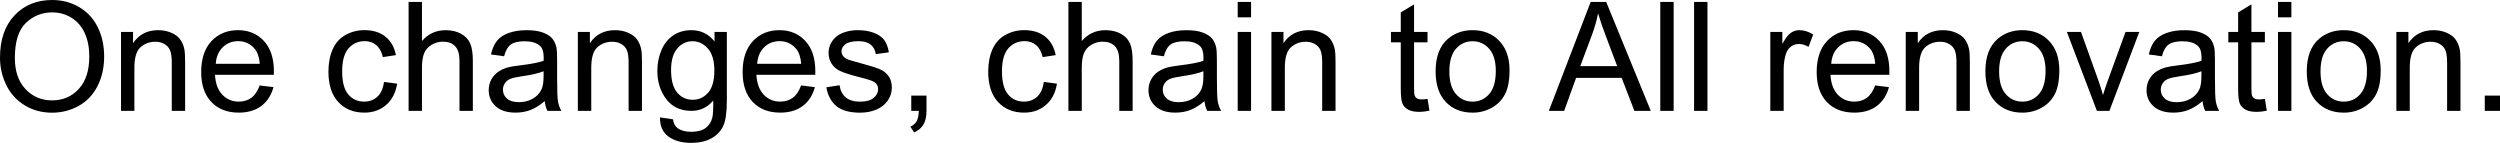
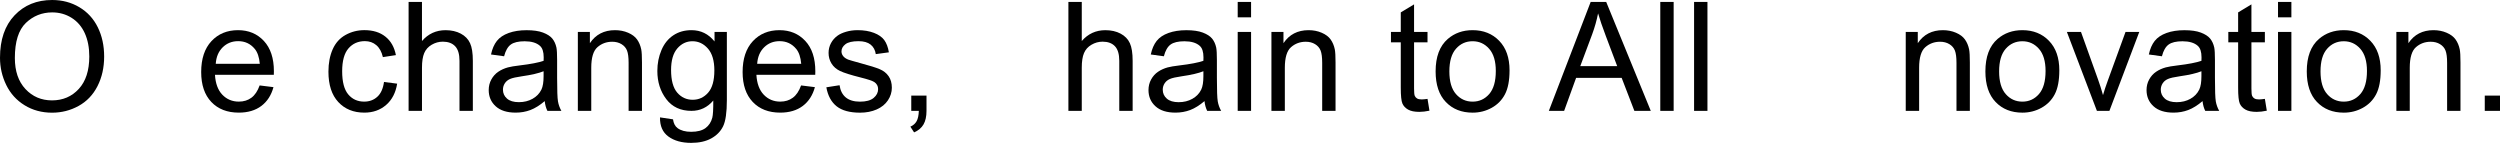
<svg xmlns="http://www.w3.org/2000/svg" version="1.1" id="レイヤー_1" x="0px" y="0px" viewBox="0 0 131.449 7.512" style="enable-background:new 0 0 131.449 7.512;" xml:space="preserve">
  <g>
    <path d="M0,3.039c0-0.951,0.255-1.695,0.766-2.233C1.276,0.269,1.935,0,2.742,0c0.529,0,1.005,0.126,1.43,0.379   C4.596,0.631,4.92,0.984,5.142,1.435C5.365,1.887,5.476,2.4,5.476,2.973c0,0.581-0.117,1.1-0.351,1.559   C4.891,4.99,4.559,5.336,4.129,5.572c-0.43,0.236-0.893,0.353-1.391,0.353c-0.539,0-1.021-0.13-1.445-0.391   c-0.424-0.26-0.746-0.616-0.965-1.066C0.109,4.018,0,3.541,0,3.039z M0.781,3.051c0,0.69,0.186,1.234,0.557,1.631   c0.371,0.397,0.836,0.596,1.396,0.596c0.57,0,1.04-0.201,1.408-0.602c0.369-0.401,0.553-0.97,0.553-1.707   c0-0.466-0.079-0.873-0.236-1.221C4.301,1.4,4.071,1.131,3.767,0.939C3.464,0.748,3.123,0.652,2.746,0.652   c-0.537,0-0.998,0.184-1.385,0.553C0.975,1.574,0.781,2.189,0.781,3.051z" />
-     <path d="M6.363,5.828V1.68h0.633v0.59c0.305-0.456,0.745-0.684,1.32-0.684c0.25,0,0.48,0.045,0.689,0.135   c0.209,0.09,0.367,0.208,0.471,0.354C9.58,2.22,9.654,2.393,9.695,2.594c0.026,0.13,0.039,0.358,0.039,0.684v2.551H9.031V3.305   c0-0.287-0.027-0.5-0.082-0.643C8.894,2.52,8.797,2.407,8.658,2.322c-0.139-0.085-0.303-0.127-0.49-0.127   c-0.299,0-0.558,0.095-0.775,0.285C7.175,2.67,7.066,3.031,7.066,3.562v2.266H6.363z" />
    <path d="M13.652,4.492l0.727,0.09c-0.115,0.424-0.327,0.754-0.637,0.988c-0.31,0.234-0.706,0.352-1.188,0.352   c-0.607,0-1.088-0.187-1.443-0.561c-0.355-0.374-0.533-0.898-0.533-1.572c0-0.698,0.18-1.24,0.539-1.625   c0.359-0.385,0.826-0.578,1.398-0.578c0.555,0,1.008,0.189,1.359,0.566c0.351,0.378,0.527,0.909,0.527,1.594   c0,0.041-0.002,0.104-0.004,0.187h-3.094c0.026,0.456,0.155,0.805,0.387,1.047c0.232,0.242,0.521,0.363,0.867,0.363   c0.258,0,0.478-0.068,0.66-0.203C13.401,5.005,13.545,4.789,13.652,4.492z M11.344,3.355h2.316   c-0.031-0.349-0.12-0.611-0.266-0.785c-0.224-0.271-0.514-0.406-0.871-0.406c-0.323,0-0.594,0.108-0.814,0.324   C11.489,2.705,11.367,2.994,11.344,3.355z" />
    <path d="M20.191,4.309l0.691,0.09c-0.076,0.477-0.269,0.85-0.58,1.119c-0.311,0.27-0.693,0.404-1.146,0.404   c-0.568,0-1.024-0.186-1.369-0.557c-0.345-0.371-0.518-0.903-0.518-1.596c0-0.448,0.074-0.84,0.223-1.176   c0.148-0.336,0.375-0.588,0.678-0.756s0.633-0.252,0.99-0.252c0.451,0,0.819,0.114,1.105,0.342c0.287,0.228,0.47,0.551,0.551,0.971   l-0.684,0.105c-0.065-0.279-0.18-0.488-0.346-0.629c-0.165-0.141-0.365-0.211-0.6-0.211c-0.354,0-0.642,0.127-0.863,0.381   c-0.221,0.254-0.332,0.656-0.332,1.205c0,0.557,0.107,0.962,0.32,1.215c0.213,0.253,0.492,0.379,0.836,0.379   c0.276,0,0.506-0.085,0.691-0.254C20.025,4.92,20.142,4.66,20.191,4.309z" />
    <path d="M21.484,5.828V0.102h0.703v2.055c0.328-0.38,0.742-0.57,1.242-0.57c0.307,0,0.574,0.061,0.801,0.182   c0.227,0.121,0.389,0.289,0.486,0.502c0.098,0.213,0.146,0.523,0.146,0.93v2.629H24.16V3.199c0-0.352-0.076-0.607-0.229-0.768   c-0.152-0.16-0.368-0.24-0.646-0.24c-0.208,0-0.404,0.054-0.588,0.162c-0.184,0.108-0.314,0.254-0.392,0.44   c-0.078,0.185-0.117,0.44-0.117,0.766v2.27H21.484z" />
    <path d="M28.641,5.316c-0.26,0.221-0.511,0.377-0.752,0.469c-0.241,0.091-0.5,0.137-0.775,0.137c-0.456,0-0.806-0.111-1.051-0.334   c-0.245-0.223-0.367-0.507-0.367-0.853c0-0.203,0.046-0.389,0.139-0.557c0.092-0.168,0.213-0.303,0.363-0.404   c0.15-0.102,0.318-0.178,0.506-0.23c0.138-0.037,0.346-0.072,0.625-0.105c0.568-0.068,0.986-0.148,1.254-0.242   c0.002-0.096,0.004-0.158,0.004-0.184c0-0.287-0.066-0.488-0.199-0.605c-0.18-0.159-0.447-0.238-0.801-0.238   c-0.331,0-0.575,0.058-0.732,0.174s-0.274,0.321-0.35,0.615l-0.688-0.094c0.062-0.294,0.166-0.532,0.309-0.713   c0.143-0.181,0.35-0.32,0.621-0.418c0.271-0.098,0.584-0.146,0.941-0.146c0.354,0,0.642,0.041,0.863,0.125   c0.221,0.084,0.384,0.188,0.488,0.314s0.177,0.286,0.219,0.479c0.023,0.12,0.035,0.336,0.035,0.648V4.09   c0,0.654,0.015,1.067,0.045,1.24c0.03,0.173,0.089,0.339,0.178,0.498h-0.734C28.708,5.682,28.662,5.512,28.641,5.316z    M28.582,3.746c-0.255,0.104-0.638,0.193-1.148,0.266C27.144,4.053,26.94,4.1,26.82,4.152c-0.12,0.052-0.212,0.128-0.277,0.229   c-0.065,0.1-0.098,0.211-0.098,0.334c0,0.188,0.071,0.344,0.213,0.469c0.142,0.125,0.35,0.188,0.623,0.188   c0.271,0,0.512-0.059,0.723-0.178c0.211-0.119,0.366-0.281,0.465-0.486c0.076-0.159,0.113-0.393,0.113-0.703V3.746z" />
    <path d="M30.383,5.828V1.68h0.633v0.59c0.305-0.456,0.745-0.684,1.32-0.684c0.25,0,0.48,0.045,0.69,0.135   c0.209,0.09,0.367,0.208,0.471,0.354c0.104,0.146,0.177,0.319,0.219,0.52c0.026,0.13,0.039,0.358,0.039,0.684v2.551h-0.703V3.305   c0-0.287-0.027-0.5-0.082-0.643c-0.055-0.142-0.152-0.255-0.291-0.34c-0.139-0.085-0.303-0.127-0.49-0.127   c-0.299,0-0.558,0.095-0.775,0.285c-0.217,0.19-0.326,0.551-0.326,1.082v2.266H30.383z" />
    <path d="M34.703,6.172l0.684,0.102c0.029,0.211,0.108,0.365,0.238,0.461c0.174,0.13,0.413,0.195,0.715,0.195   c0.326,0,0.577-0.065,0.754-0.195c0.177-0.13,0.297-0.312,0.359-0.547c0.037-0.143,0.053-0.444,0.051-0.902   c-0.307,0.362-0.69,0.543-1.148,0.543c-0.57,0-1.012-0.206-1.324-0.617c-0.312-0.412-0.469-0.905-0.469-1.48   c0-0.396,0.072-0.761,0.215-1.096C34.92,2.3,35.128,2.041,35.4,1.859c0.272-0.182,0.592-0.273,0.959-0.273   c0.49,0,0.893,0.198,1.211,0.594v-0.5h0.648v3.586c0,0.646-0.066,1.104-0.197,1.373c-0.131,0.269-0.34,0.482-0.625,0.639   c-0.285,0.156-0.636,0.234-1.053,0.234c-0.495,0-0.895-0.111-1.199-0.334C34.84,6.955,34.693,6.62,34.703,6.172z M35.285,3.68   c0,0.544,0.108,0.941,0.324,1.191c0.216,0.25,0.487,0.375,0.812,0.375c0.323,0,0.594-0.125,0.812-0.373   c0.219-0.248,0.328-0.639,0.328-1.17c0-0.508-0.113-0.891-0.338-1.148c-0.225-0.258-0.497-0.387-0.815-0.387   c-0.312,0-0.578,0.127-0.797,0.381C35.394,2.803,35.285,3.18,35.285,3.68z" />
    <path d="M42.121,4.492l0.726,0.09c-0.115,0.424-0.327,0.754-0.637,0.988c-0.31,0.234-0.706,0.352-1.188,0.352   c-0.607,0-1.088-0.187-1.443-0.561c-0.355-0.374-0.533-0.898-0.533-1.572c0-0.698,0.18-1.24,0.539-1.625   c0.359-0.385,0.826-0.578,1.398-0.578c0.555,0,1.008,0.189,1.359,0.566c0.352,0.378,0.527,0.909,0.527,1.594   c0,0.041-0.002,0.104-0.004,0.187h-3.094c0.026,0.456,0.155,0.805,0.387,1.047c0.232,0.242,0.521,0.363,0.867,0.363   c0.258,0,0.478-0.068,0.66-0.203C41.87,5.005,42.014,4.789,42.121,4.492z M39.812,3.355h2.316c-0.031-0.349-0.12-0.611-0.266-0.785   c-0.224-0.271-0.514-0.406-0.871-0.406c-0.323,0-0.594,0.108-0.814,0.324C39.957,2.705,39.836,2.994,39.812,3.355z" />
    <path d="M43.449,4.59l0.695-0.109c0.039,0.279,0.148,0.492,0.326,0.641c0.178,0.148,0.428,0.223,0.748,0.223   c0.323,0,0.562-0.066,0.719-0.197c0.156-0.131,0.234-0.286,0.234-0.463c0-0.159-0.069-0.284-0.207-0.375   c-0.096-0.062-0.336-0.142-0.719-0.238c-0.516-0.13-0.873-0.243-1.072-0.338c-0.199-0.095-0.35-0.227-0.453-0.395   c-0.103-0.168-0.154-0.353-0.154-0.557c0-0.185,0.043-0.356,0.127-0.514c0.085-0.158,0.2-0.289,0.346-0.393   c0.109-0.081,0.258-0.149,0.447-0.205c0.189-0.056,0.391-0.084,0.607-0.084c0.326,0,0.611,0.047,0.857,0.141   c0.246,0.094,0.428,0.221,0.545,0.381c0.117,0.16,0.198,0.375,0.242,0.643l-0.688,0.094c-0.031-0.213-0.122-0.38-0.271-0.5   c-0.15-0.12-0.361-0.18-0.635-0.18c-0.323,0-0.553,0.053-0.691,0.16c-0.138,0.107-0.207,0.232-0.207,0.375   c0,0.091,0.029,0.173,0.086,0.246c0.057,0.076,0.147,0.138,0.269,0.188c0.07,0.026,0.277,0.086,0.621,0.18   c0.498,0.133,0.844,0.242,1.041,0.326c0.197,0.084,0.351,0.207,0.463,0.369c0.112,0.162,0.168,0.362,0.168,0.602   c0,0.234-0.068,0.455-0.205,0.662c-0.137,0.207-0.334,0.367-0.592,0.481c-0.258,0.113-0.549,0.17-0.875,0.17   c-0.539,0-0.95-0.112-1.232-0.336C43.707,5.362,43.527,5.03,43.449,4.59z" />
    <path d="M47.914,5.828V5.027h0.801v0.801c0,0.294-0.052,0.532-0.156,0.713c-0.104,0.181-0.27,0.321-0.496,0.42L47.867,6.66   c0.148-0.065,0.258-0.161,0.328-0.287c0.07-0.126,0.109-0.308,0.117-0.545H47.914z" />
-     <path d="M54.883,4.309l0.691,0.09c-0.076,0.477-0.269,0.85-0.58,1.119c-0.311,0.27-0.693,0.404-1.147,0.404   c-0.568,0-1.024-0.186-1.369-0.557s-0.518-0.903-0.518-1.596c0-0.448,0.074-0.84,0.223-1.176c0.148-0.336,0.375-0.588,0.678-0.756   c0.303-0.168,0.633-0.252,0.99-0.252c0.451,0,0.819,0.114,1.106,0.342c0.287,0.228,0.47,0.551,0.551,0.971l-0.684,0.105   c-0.065-0.279-0.18-0.488-0.346-0.629c-0.165-0.141-0.365-0.211-0.6-0.211c-0.354,0-0.642,0.127-0.863,0.381   c-0.221,0.254-0.332,0.656-0.332,1.205c0,0.557,0.107,0.962,0.32,1.215c0.213,0.253,0.492,0.379,0.836,0.379   c0.276,0,0.506-0.085,0.691-0.254C54.716,4.92,54.833,4.66,54.883,4.309z" />
    <path d="M56.176,5.828V0.102h0.703v2.055c0.328-0.38,0.742-0.57,1.242-0.57c0.307,0,0.574,0.061,0.801,0.182   c0.227,0.121,0.389,0.289,0.486,0.502c0.098,0.213,0.146,0.523,0.146,0.93v2.629h-0.703V3.199c0-0.352-0.076-0.607-0.228-0.768   c-0.152-0.16-0.368-0.24-0.647-0.24c-0.208,0-0.404,0.054-0.588,0.162c-0.184,0.108-0.314,0.254-0.392,0.44   c-0.078,0.185-0.117,0.44-0.117,0.766v2.27H56.176z" />
    <path d="M63.332,5.316c-0.26,0.221-0.511,0.377-0.752,0.469c-0.241,0.091-0.5,0.137-0.775,0.137c-0.456,0-0.806-0.111-1.051-0.334   c-0.245-0.223-0.367-0.507-0.367-0.853c0-0.203,0.046-0.389,0.139-0.557c0.092-0.168,0.213-0.303,0.363-0.404   c0.15-0.102,0.318-0.178,0.506-0.23c0.138-0.037,0.346-0.072,0.625-0.105c0.568-0.068,0.986-0.148,1.254-0.242   c0.002-0.096,0.004-0.158,0.004-0.184c0-0.287-0.066-0.488-0.199-0.605c-0.18-0.159-0.447-0.238-0.801-0.238   c-0.331,0-0.575,0.058-0.732,0.174s-0.274,0.321-0.35,0.615l-0.688-0.094c0.062-0.294,0.166-0.532,0.309-0.713   c0.143-0.181,0.35-0.32,0.621-0.418c0.271-0.098,0.584-0.146,0.941-0.146c0.354,0,0.642,0.041,0.863,0.125   c0.221,0.084,0.384,0.188,0.488,0.314c0.104,0.127,0.177,0.286,0.219,0.479c0.023,0.12,0.035,0.336,0.035,0.648V4.09   c0,0.654,0.015,1.067,0.045,1.24c0.03,0.173,0.089,0.339,0.178,0.498h-0.734C63.4,5.682,63.353,5.512,63.332,5.316z M63.273,3.746   c-0.255,0.104-0.638,0.193-1.148,0.266c-0.289,0.042-0.494,0.088-0.613,0.141c-0.12,0.052-0.212,0.128-0.277,0.229   c-0.065,0.1-0.098,0.211-0.098,0.334c0,0.188,0.071,0.344,0.213,0.469c0.142,0.125,0.35,0.188,0.623,0.188   c0.271,0,0.512-0.059,0.723-0.178c0.211-0.119,0.366-0.281,0.465-0.486c0.076-0.159,0.113-0.393,0.113-0.703V3.746z" />
    <path d="M65.078,0.91V0.102h0.703V0.91H65.078z M65.078,5.828V1.68h0.703v4.148H65.078z" />
    <path d="M66.851,5.828V1.68h0.633v0.59c0.305-0.456,0.745-0.684,1.32-0.684c0.25,0,0.48,0.045,0.689,0.135   c0.21,0.09,0.367,0.208,0.471,0.354c0.104,0.146,0.177,0.319,0.219,0.52c0.026,0.13,0.039,0.358,0.039,0.684v2.551H69.52V3.305   c0-0.287-0.027-0.5-0.082-0.643c-0.055-0.142-0.152-0.255-0.291-0.34c-0.139-0.085-0.303-0.127-0.49-0.127   c-0.299,0-0.558,0.095-0.775,0.285c-0.217,0.19-0.326,0.551-0.326,1.082v2.266H66.851z" />
    <path d="M75.059,5.199L75.16,5.82c-0.198,0.042-0.375,0.062-0.531,0.062c-0.255,0-0.453-0.04-0.594-0.121   c-0.141-0.08-0.24-0.187-0.297-0.318c-0.057-0.131-0.086-0.408-0.086-0.83V2.227h-0.516V1.68h0.516V0.652l0.699-0.422V1.68h0.707   v0.547h-0.707v2.426c0,0.201,0.012,0.33,0.037,0.387c0.025,0.057,0.065,0.103,0.121,0.137c0.056,0.034,0.136,0.051,0.24,0.051   C74.828,5.227,74.931,5.217,75.059,5.199z" />
    <path d="M75.484,3.754c0-0.768,0.213-1.337,0.641-1.707c0.357-0.307,0.791-0.461,1.305-0.461c0.57,0,1.037,0.187,1.398,0.561   c0.362,0.374,0.543,0.89,0.543,1.549c0,0.534-0.08,0.954-0.24,1.26c-0.16,0.306-0.393,0.543-0.699,0.713   c-0.306,0.169-0.64,0.254-1.002,0.254c-0.581,0-1.05-0.186-1.408-0.559C75.663,4.991,75.484,4.455,75.484,3.754z M76.207,3.754   c0,0.531,0.116,0.929,0.348,1.193c0.232,0.264,0.523,0.397,0.875,0.397c0.349,0,0.639-0.133,0.871-0.398   c0.232-0.266,0.348-0.67,0.348-1.215c0-0.513-0.117-0.902-0.35-1.166C78.066,2.3,77.776,2.168,77.43,2.168   c-0.352,0-0.643,0.131-0.875,0.395C76.323,2.826,76.207,3.223,76.207,3.754z" />
    <path d="M81.438,5.828l2.199-5.727h0.816l2.344,5.727h-0.863l-0.668-1.734h-2.395l-0.629,1.734H81.438z M83.09,3.477h1.941   l-0.598-1.586c-0.182-0.482-0.318-0.877-0.406-1.187c-0.073,0.367-0.176,0.732-0.309,1.094L83.09,3.477z" />
    <path d="M87.297,5.828V0.102H88v5.727H87.297z" />
    <path d="M89.074,5.828V0.102h0.703v5.727H89.074z" />
-     <path d="M93.082,5.828V1.68h0.633v0.629c0.162-0.294,0.311-0.488,0.447-0.582c0.137-0.094,0.287-0.141,0.451-0.141   c0.237,0,0.478,0.076,0.723,0.227l-0.242,0.652c-0.172-0.102-0.344-0.152-0.516-0.152c-0.154,0-0.291,0.046-0.414,0.139   c-0.123,0.092-0.209,0.221-0.262,0.385c-0.078,0.25-0.117,0.524-0.117,0.82v2.172H93.082z" />
-     <path d="M98.594,4.492l0.727,0.09c-0.115,0.424-0.327,0.754-0.637,0.988c-0.31,0.234-0.706,0.352-1.188,0.352   c-0.607,0-1.088-0.187-1.443-0.561c-0.355-0.374-0.533-0.898-0.533-1.572c0-0.698,0.18-1.24,0.539-1.625   c0.359-0.385,0.826-0.578,1.398-0.578c0.555,0,1.008,0.189,1.359,0.566c0.352,0.378,0.527,0.909,0.527,1.594   c0,0.041-0.001,0.104-0.004,0.187h-3.094c0.026,0.456,0.155,0.805,0.387,1.047c0.232,0.242,0.521,0.363,0.867,0.363   c0.258,0,0.478-0.068,0.66-0.203C98.342,5.005,98.487,4.789,98.594,4.492z M96.285,3.355h2.316   c-0.031-0.349-0.12-0.611-0.266-0.785c-0.224-0.271-0.514-0.406-0.871-0.406c-0.323,0-0.594,0.108-0.814,0.324   C96.43,2.705,96.309,2.994,96.285,3.355z" />
    <path d="M100.203,5.828V1.68h0.633v0.59c0.305-0.456,0.745-0.684,1.32-0.684c0.25,0,0.48,0.045,0.689,0.135   c0.209,0.09,0.367,0.208,0.471,0.354c0.104,0.146,0.177,0.319,0.219,0.52c0.026,0.13,0.039,0.358,0.039,0.684v2.551h-0.703V3.305   c0-0.287-0.027-0.5-0.082-0.643c-0.055-0.142-0.152-0.255-0.291-0.34c-0.139-0.085-0.303-0.127-0.49-0.127   c-0.299,0-0.558,0.095-0.775,0.285c-0.217,0.19-0.326,0.551-0.326,1.082v2.266H100.203z" />
    <path d="M104.391,3.754c0-0.768,0.213-1.337,0.641-1.707c0.357-0.307,0.791-0.461,1.305-0.461c0.57,0,1.037,0.187,1.398,0.561   c0.362,0.374,0.543,0.89,0.543,1.549c0,0.534-0.08,0.954-0.24,1.26c-0.16,0.306-0.393,0.543-0.699,0.713   c-0.306,0.169-0.64,0.254-1.002,0.254c-0.581,0-1.05-0.186-1.408-0.559C104.57,4.991,104.391,4.455,104.391,3.754z M105.113,3.754   c0,0.531,0.116,0.929,0.348,1.193c0.232,0.264,0.523,0.397,0.875,0.397c0.349,0,0.639-0.133,0.871-0.398   c0.232-0.266,0.348-0.67,0.348-1.215c0-0.513-0.117-0.902-0.35-1.166c-0.233-0.264-0.523-0.396-0.869-0.396   c-0.352,0-0.643,0.131-0.875,0.395C105.229,2.826,105.113,3.223,105.113,3.754z" />
    <path d="M110.254,5.828l-1.578-4.148h0.742l0.891,2.484c0.096,0.268,0.185,0.547,0.266,0.836c0.062-0.219,0.15-0.482,0.262-0.789   l0.922-2.531h0.723l-1.57,4.148H110.254z" />
    <path d="M115.809,5.316c-0.26,0.221-0.511,0.377-0.752,0.469c-0.241,0.091-0.499,0.137-0.775,0.137   c-0.455,0-0.806-0.111-1.051-0.334c-0.245-0.223-0.367-0.507-0.367-0.853c0-0.203,0.046-0.389,0.139-0.557   c0.092-0.168,0.213-0.303,0.363-0.404c0.15-0.102,0.318-0.178,0.506-0.23c0.138-0.037,0.346-0.072,0.625-0.105   c0.568-0.068,0.986-0.148,1.254-0.242c0.002-0.096,0.004-0.158,0.004-0.184c0-0.287-0.066-0.488-0.199-0.605   c-0.18-0.159-0.447-0.238-0.801-0.238c-0.331,0-0.575,0.058-0.732,0.174c-0.158,0.116-0.274,0.321-0.35,0.615l-0.688-0.094   c0.062-0.294,0.166-0.532,0.309-0.713c0.143-0.181,0.35-0.32,0.621-0.418c0.271-0.098,0.584-0.146,0.941-0.146   c0.354,0,0.642,0.041,0.863,0.125s0.384,0.188,0.488,0.314c0.104,0.127,0.177,0.286,0.219,0.479   c0.023,0.12,0.035,0.336,0.035,0.648V4.09c0,0.654,0.015,1.067,0.045,1.24c0.03,0.173,0.089,0.339,0.178,0.498h-0.734   C115.876,5.682,115.83,5.512,115.809,5.316z M115.75,3.746c-0.255,0.104-0.638,0.193-1.149,0.266   c-0.289,0.042-0.494,0.088-0.613,0.141c-0.12,0.052-0.213,0.128-0.277,0.229s-0.098,0.211-0.098,0.334   c0,0.188,0.071,0.344,0.213,0.469c0.142,0.125,0.35,0.188,0.623,0.188c0.271,0,0.512-0.059,0.723-0.178   c0.211-0.119,0.366-0.281,0.465-0.486c0.076-0.159,0.113-0.393,0.113-0.703V3.746z" />
    <path d="M119.086,5.199l0.102,0.621c-0.198,0.042-0.375,0.062-0.531,0.062c-0.255,0-0.453-0.04-0.594-0.121   c-0.141-0.08-0.24-0.187-0.297-0.318c-0.057-0.131-0.086-0.408-0.086-0.83V2.227h-0.516V1.68h0.516V0.652l0.699-0.422V1.68h0.707   v0.547h-0.707v2.426c0,0.201,0.012,0.33,0.037,0.387c0.025,0.057,0.065,0.103,0.121,0.137c0.056,0.034,0.136,0.051,0.24,0.051   C118.855,5.227,118.958,5.217,119.086,5.199z" />
    <path d="M119.777,0.91V0.102h0.703V0.91H119.777z M119.777,5.828V1.68h0.703v4.148H119.777z" />
    <path d="M121.289,3.754c0-0.768,0.213-1.337,0.641-1.707c0.357-0.307,0.792-0.461,1.305-0.461c0.57,0,1.037,0.187,1.398,0.561   c0.362,0.374,0.543,0.89,0.543,1.549c0,0.534-0.08,0.954-0.24,1.26c-0.16,0.306-0.393,0.543-0.699,0.713   c-0.306,0.169-0.64,0.254-1.002,0.254c-0.581,0-1.05-0.186-1.408-0.559C121.468,4.991,121.289,4.455,121.289,3.754z M122.012,3.754   c0,0.531,0.116,0.929,0.348,1.193c0.232,0.264,0.523,0.397,0.875,0.397c0.349,0,0.639-0.133,0.871-0.398   c0.232-0.266,0.348-0.67,0.348-1.215c0-0.513-0.117-0.902-0.35-1.166c-0.233-0.264-0.523-0.396-0.869-0.396   c-0.352,0-0.643,0.131-0.875,0.395C122.127,2.826,122.012,3.223,122.012,3.754z" />
    <path d="M126,5.828V1.68h0.633v0.59c0.305-0.456,0.745-0.684,1.32-0.684c0.25,0,0.48,0.045,0.689,0.135   c0.21,0.09,0.367,0.208,0.471,0.354c0.104,0.146,0.177,0.319,0.219,0.52c0.026,0.13,0.039,0.358,0.039,0.684v2.551h-0.703V3.305   c0-0.287-0.027-0.5-0.082-0.643c-0.055-0.142-0.152-0.255-0.291-0.34c-0.139-0.085-0.303-0.127-0.49-0.127   c-0.299,0-0.558,0.095-0.775,0.285c-0.217,0.19-0.326,0.551-0.326,1.082v2.266H126z" />
    <path d="M130.648,5.828V5.027h0.801v0.801H130.648z" />
  </g>
</svg>